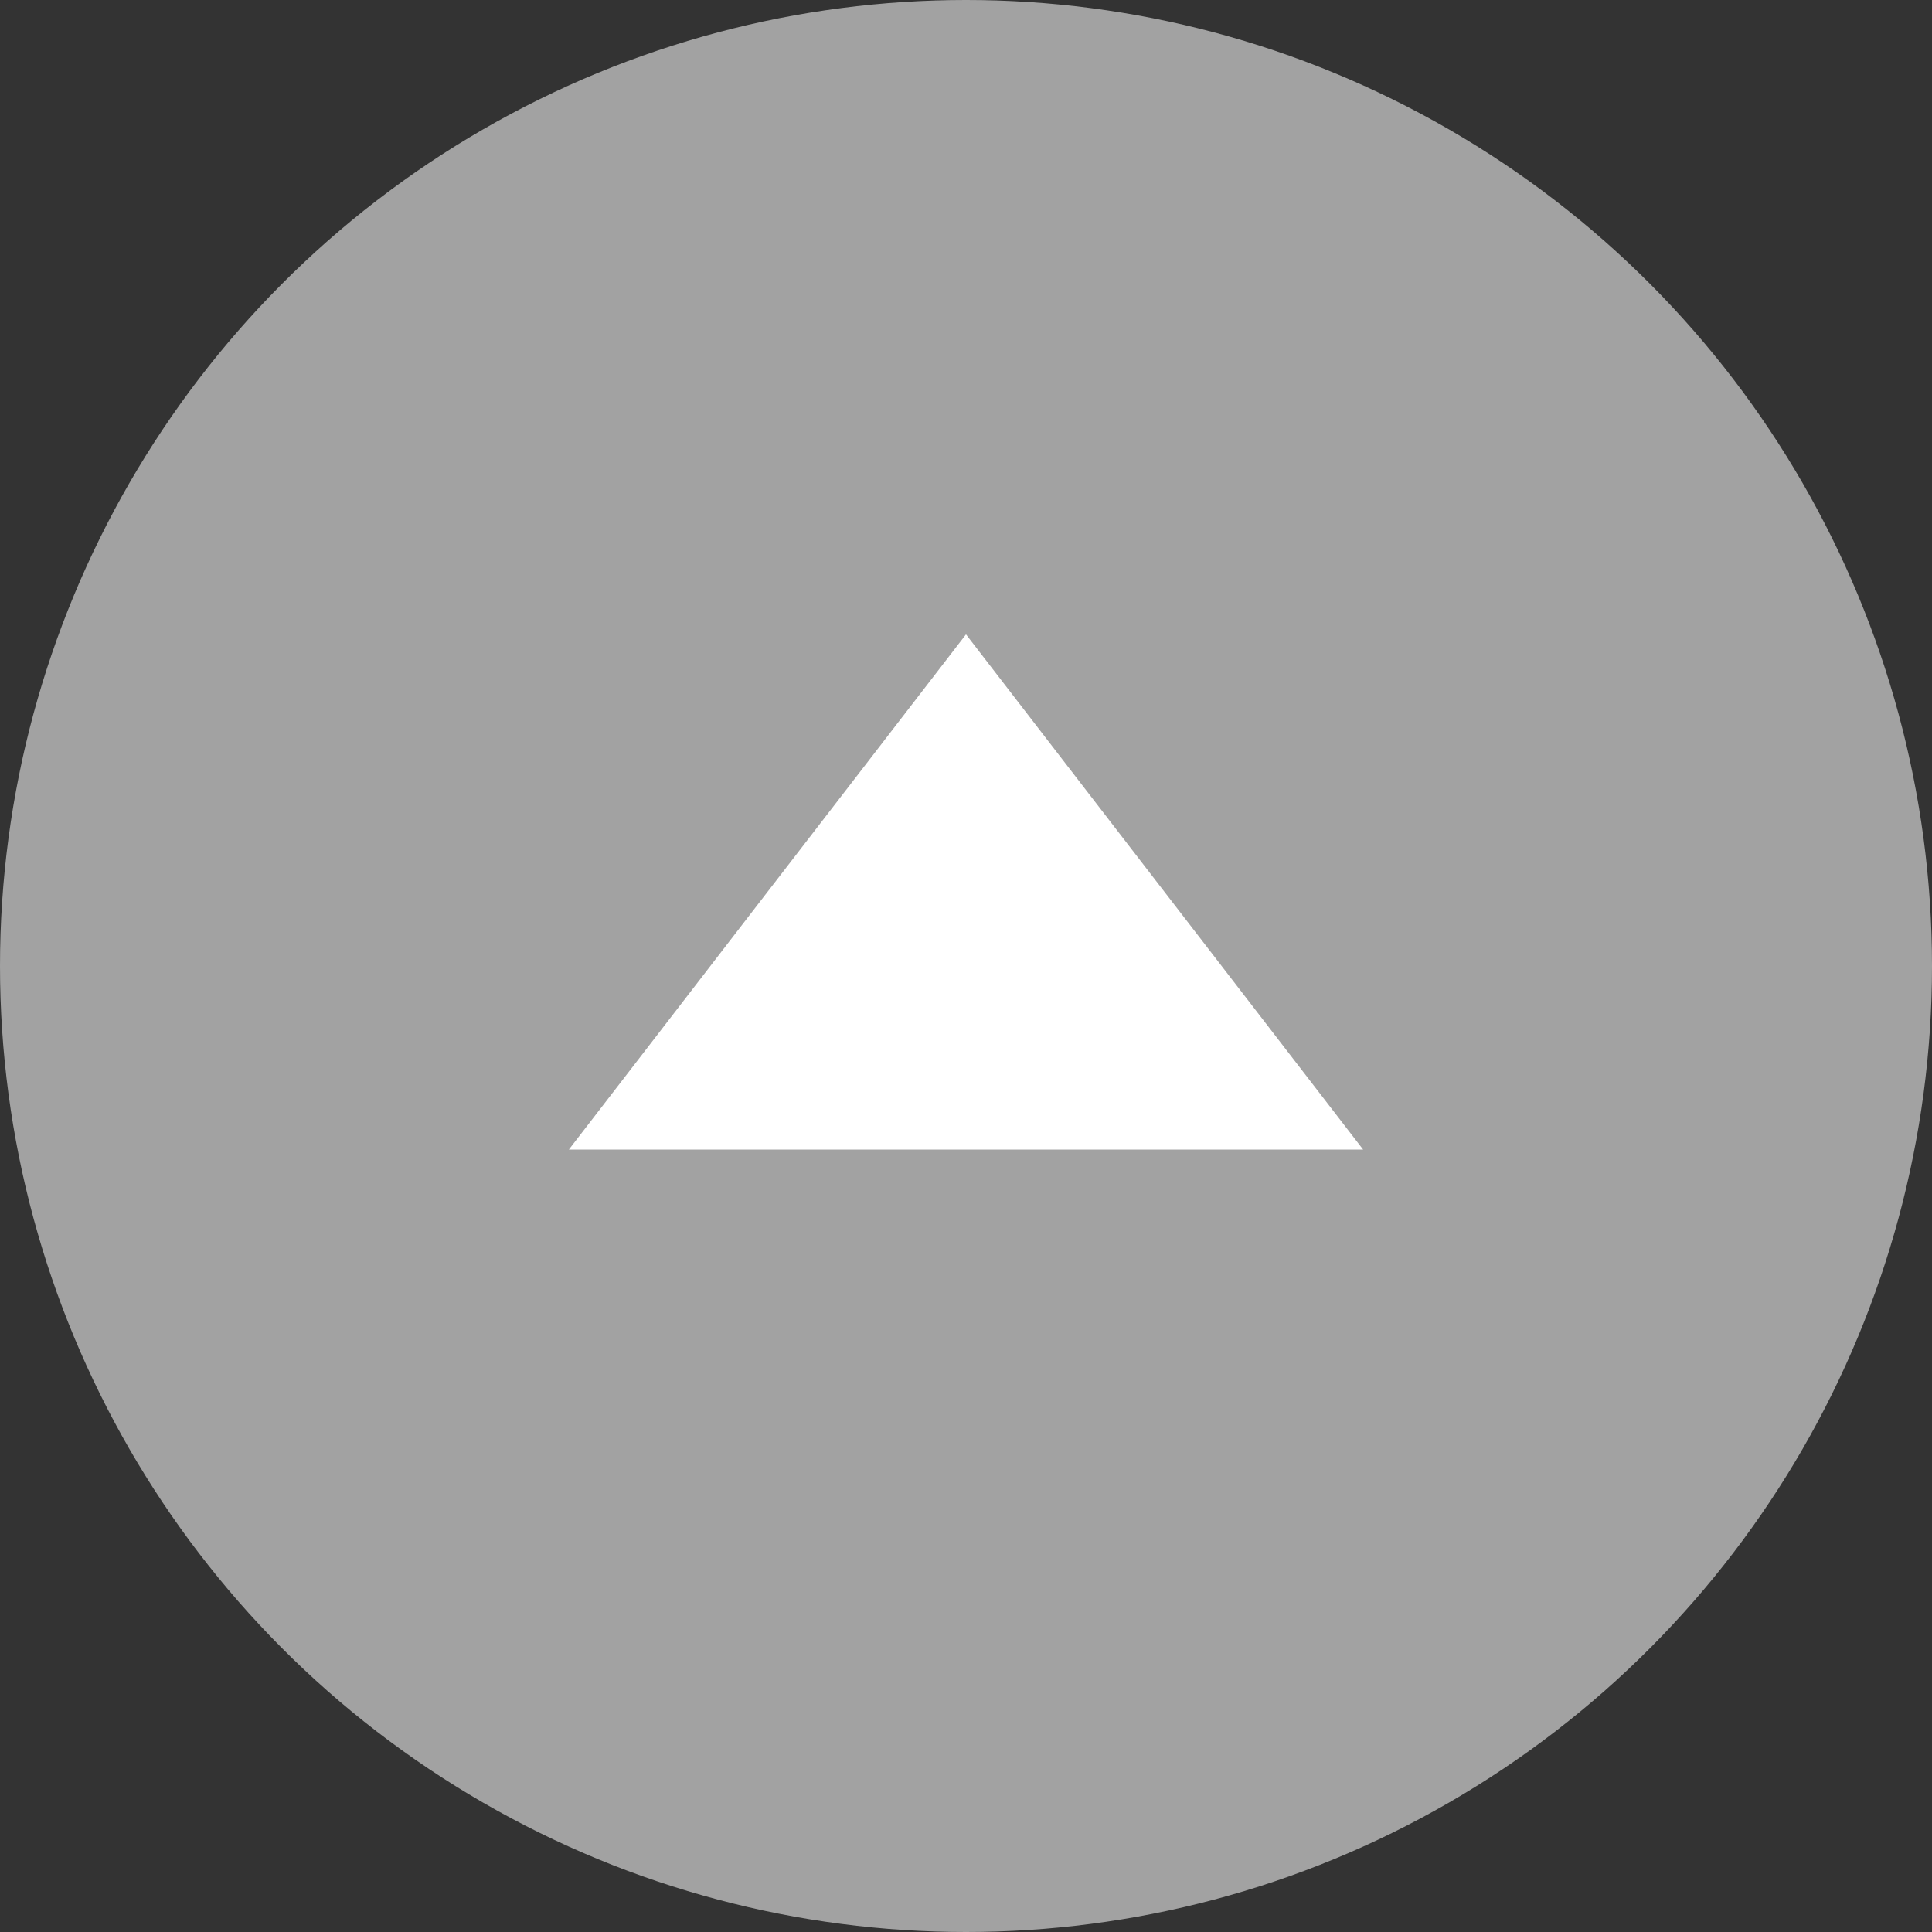
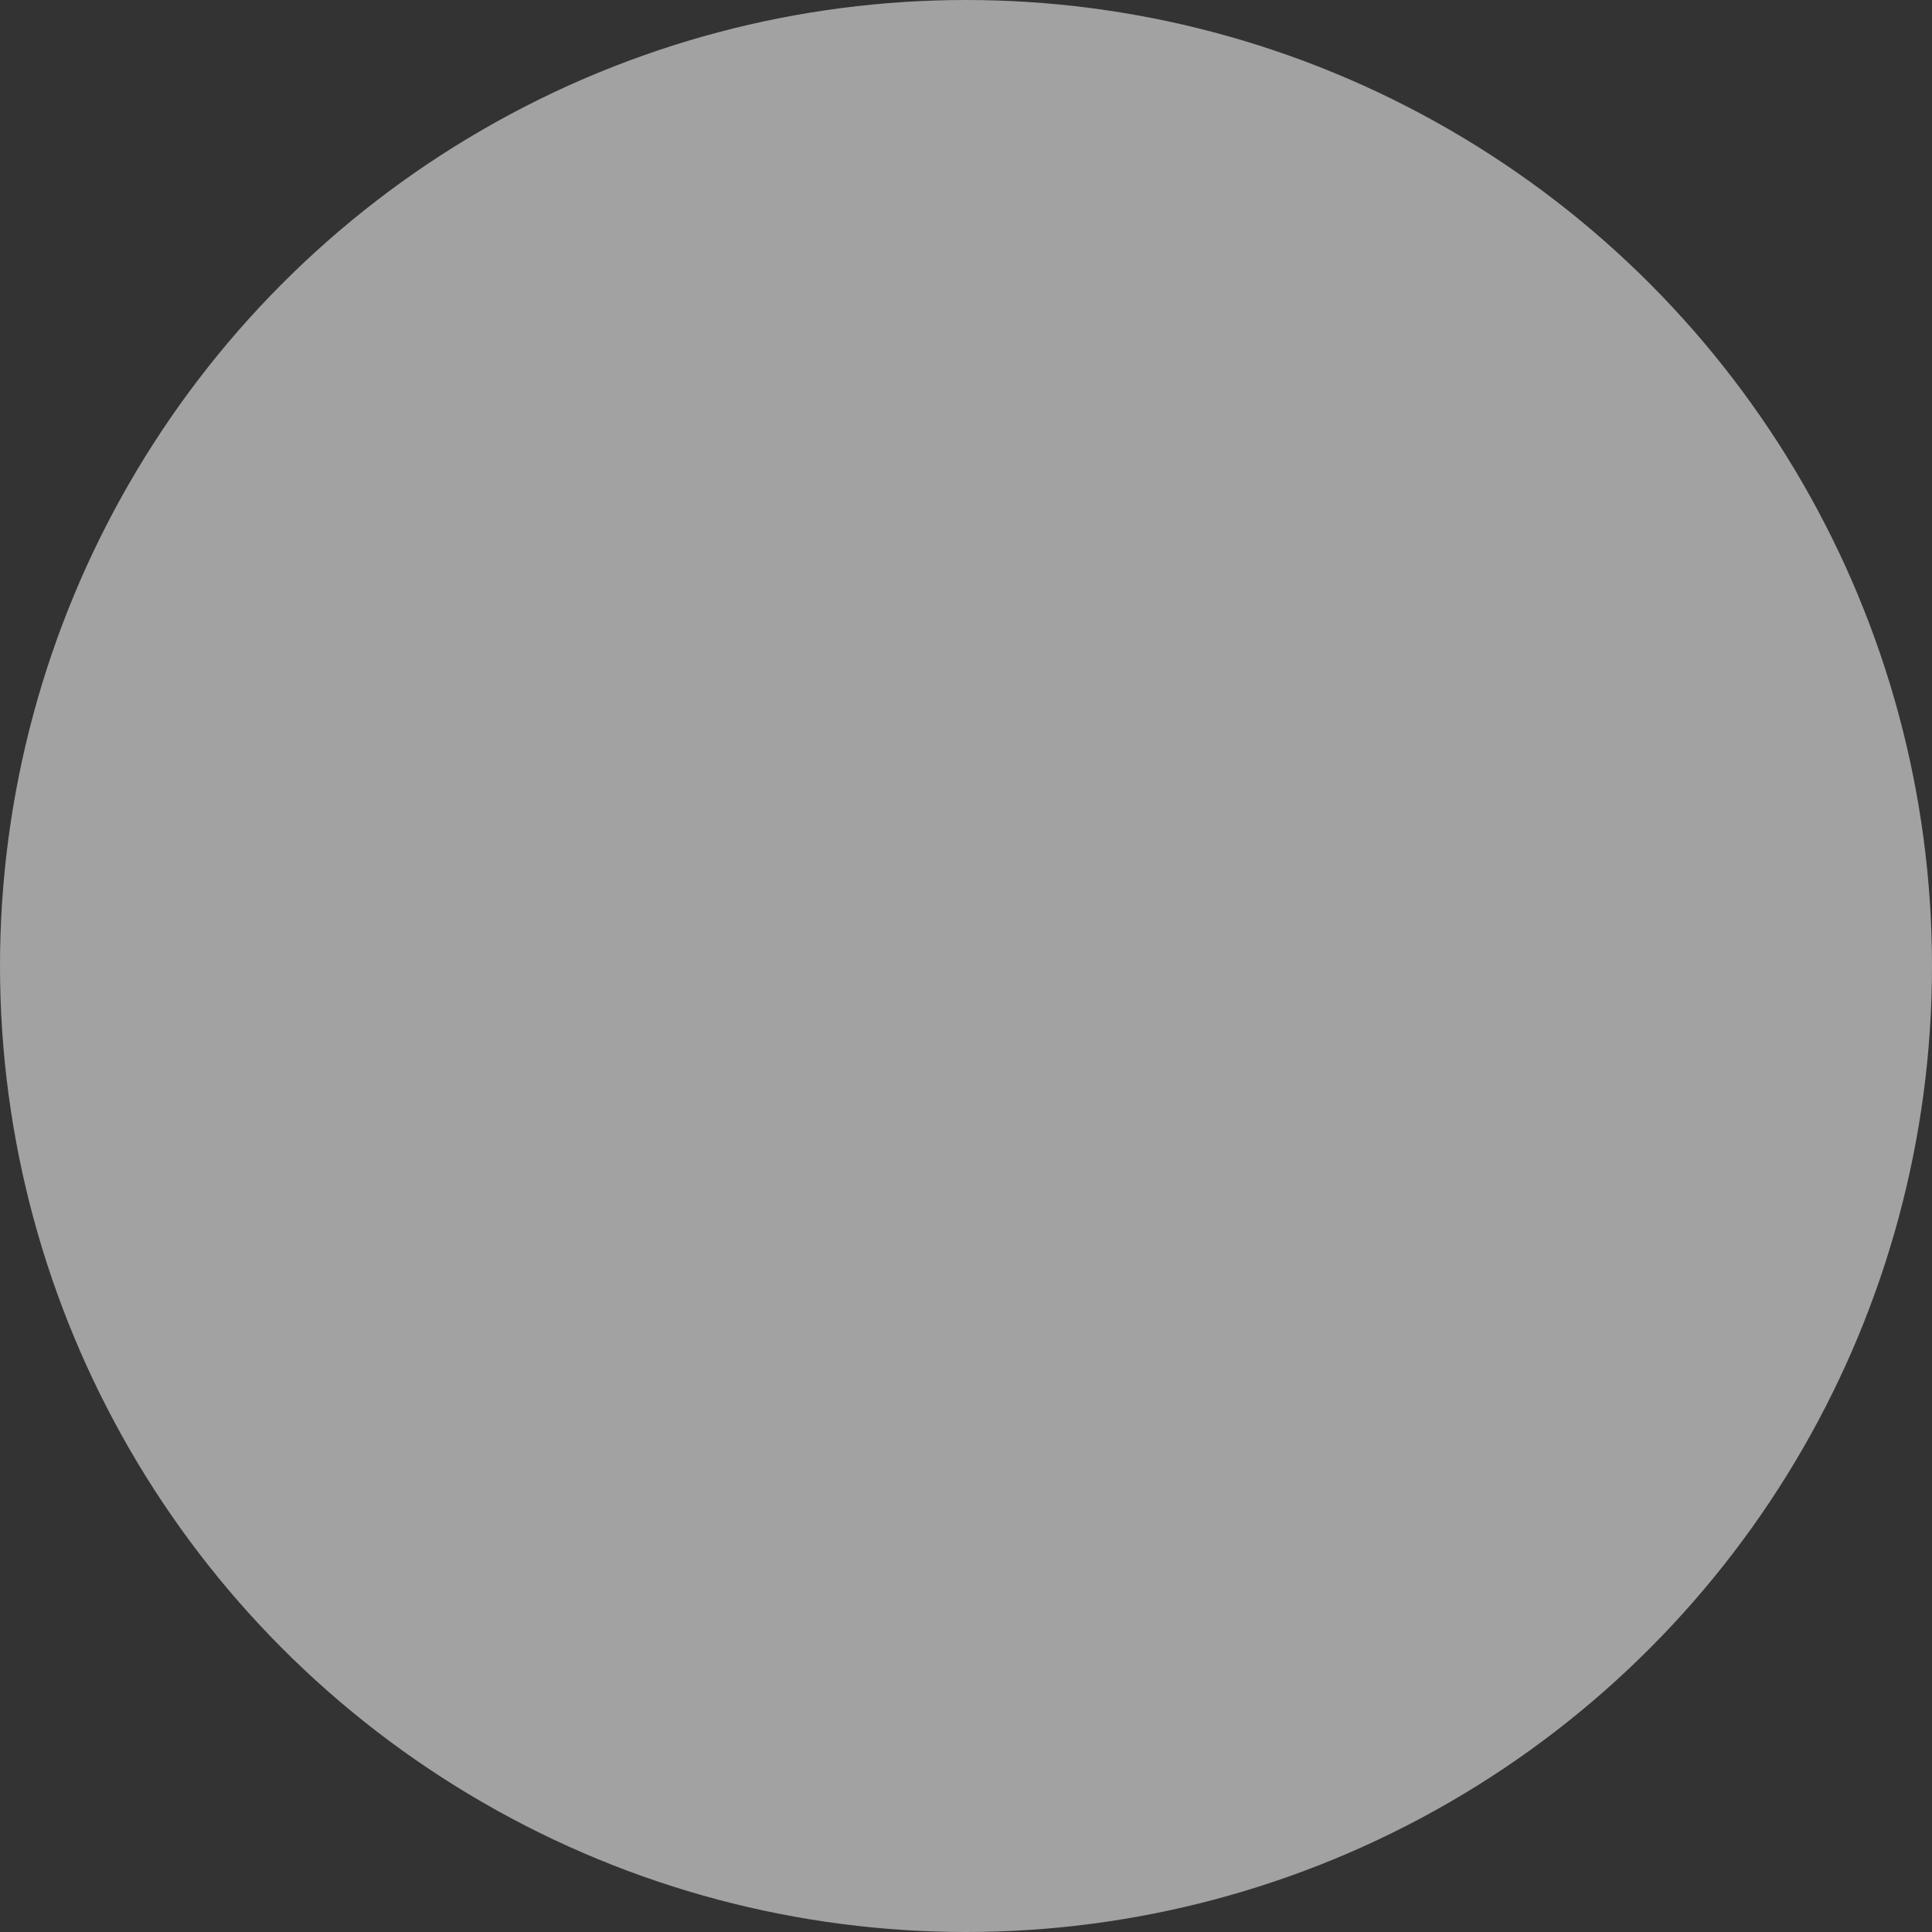
<svg xmlns="http://www.w3.org/2000/svg" width="90" height="90" viewBox="0 0 90 90">
  <rect x="0" y="0" width="90" height="90" fill="#333333" stroke="none" />
  <g id="グループ_1214" data-name="グループ 1214" transform="translate(-1695 -4758)">
    <circle id="楕円形_103" data-name="楕円形 103" cx="45" cy="45" r="45" transform="translate(1695 4758)" fill="#a2a2a2" />
-     <path id="多角形_17" data-name="多角形 17" d="M18.5,0,37,24H0Z" transform="translate(1721.5 4787.552)" fill="#fff" />
  </g>
</svg>